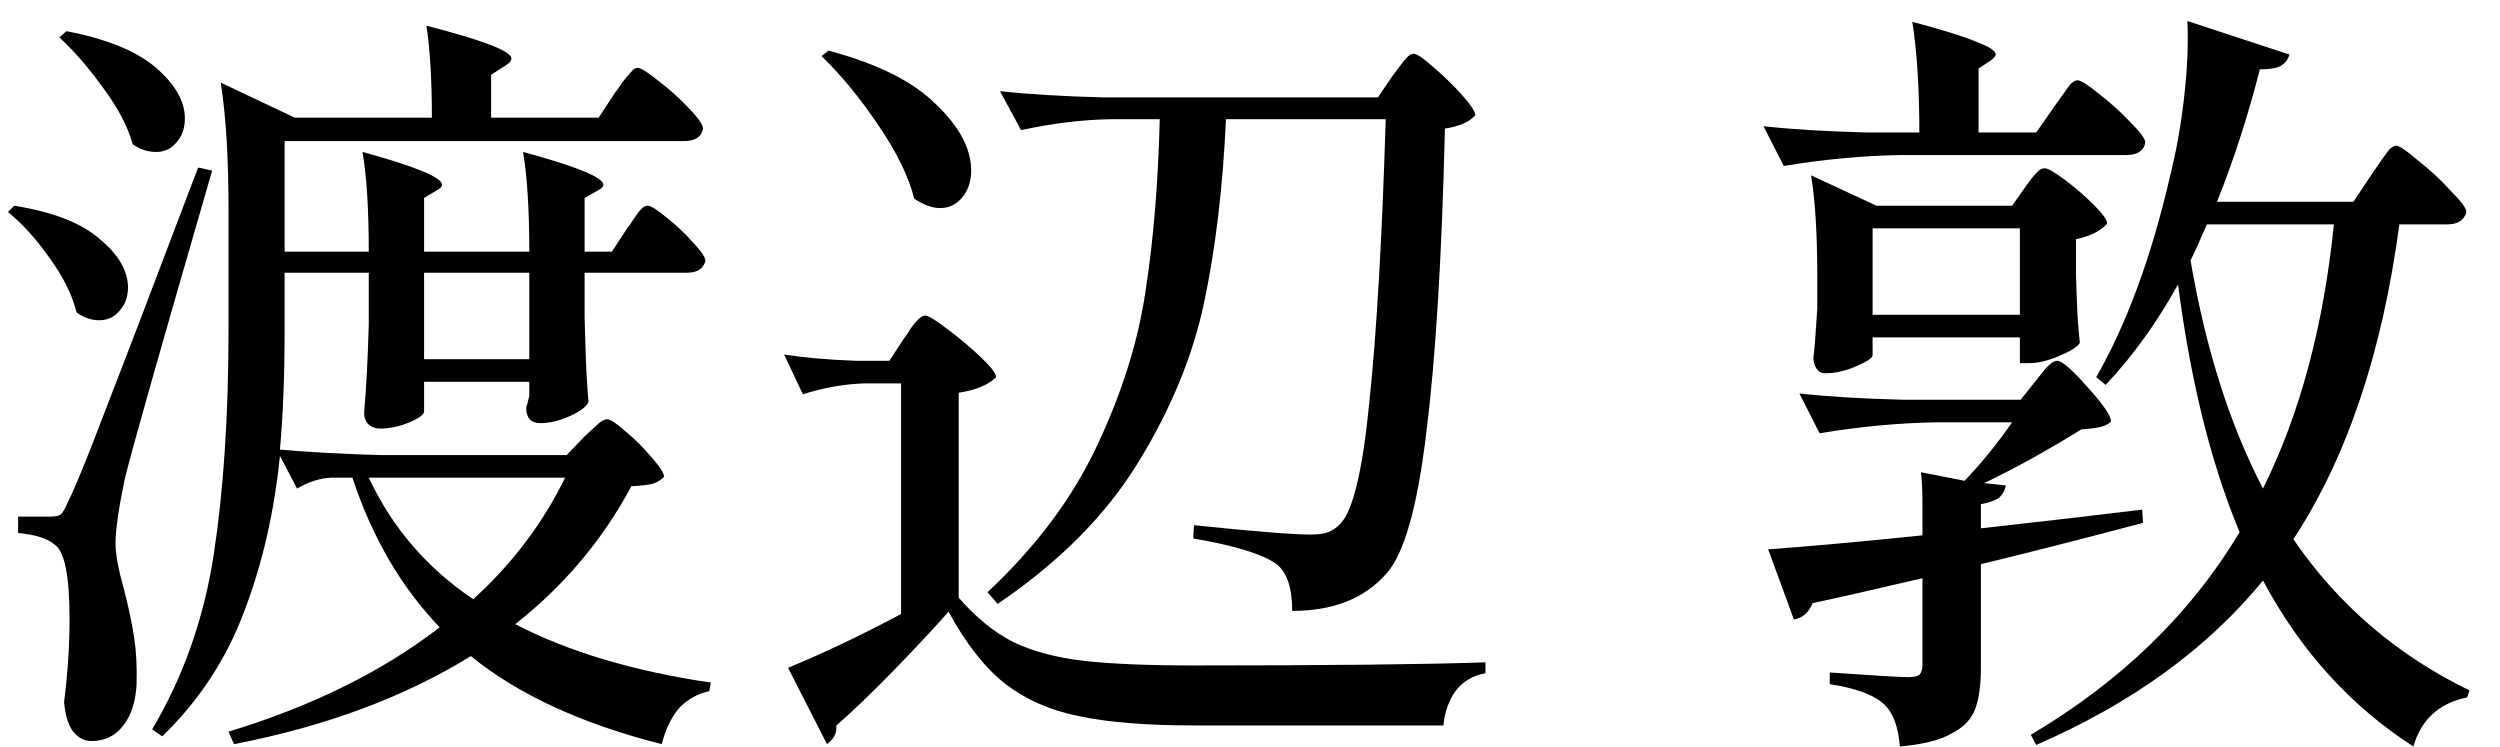
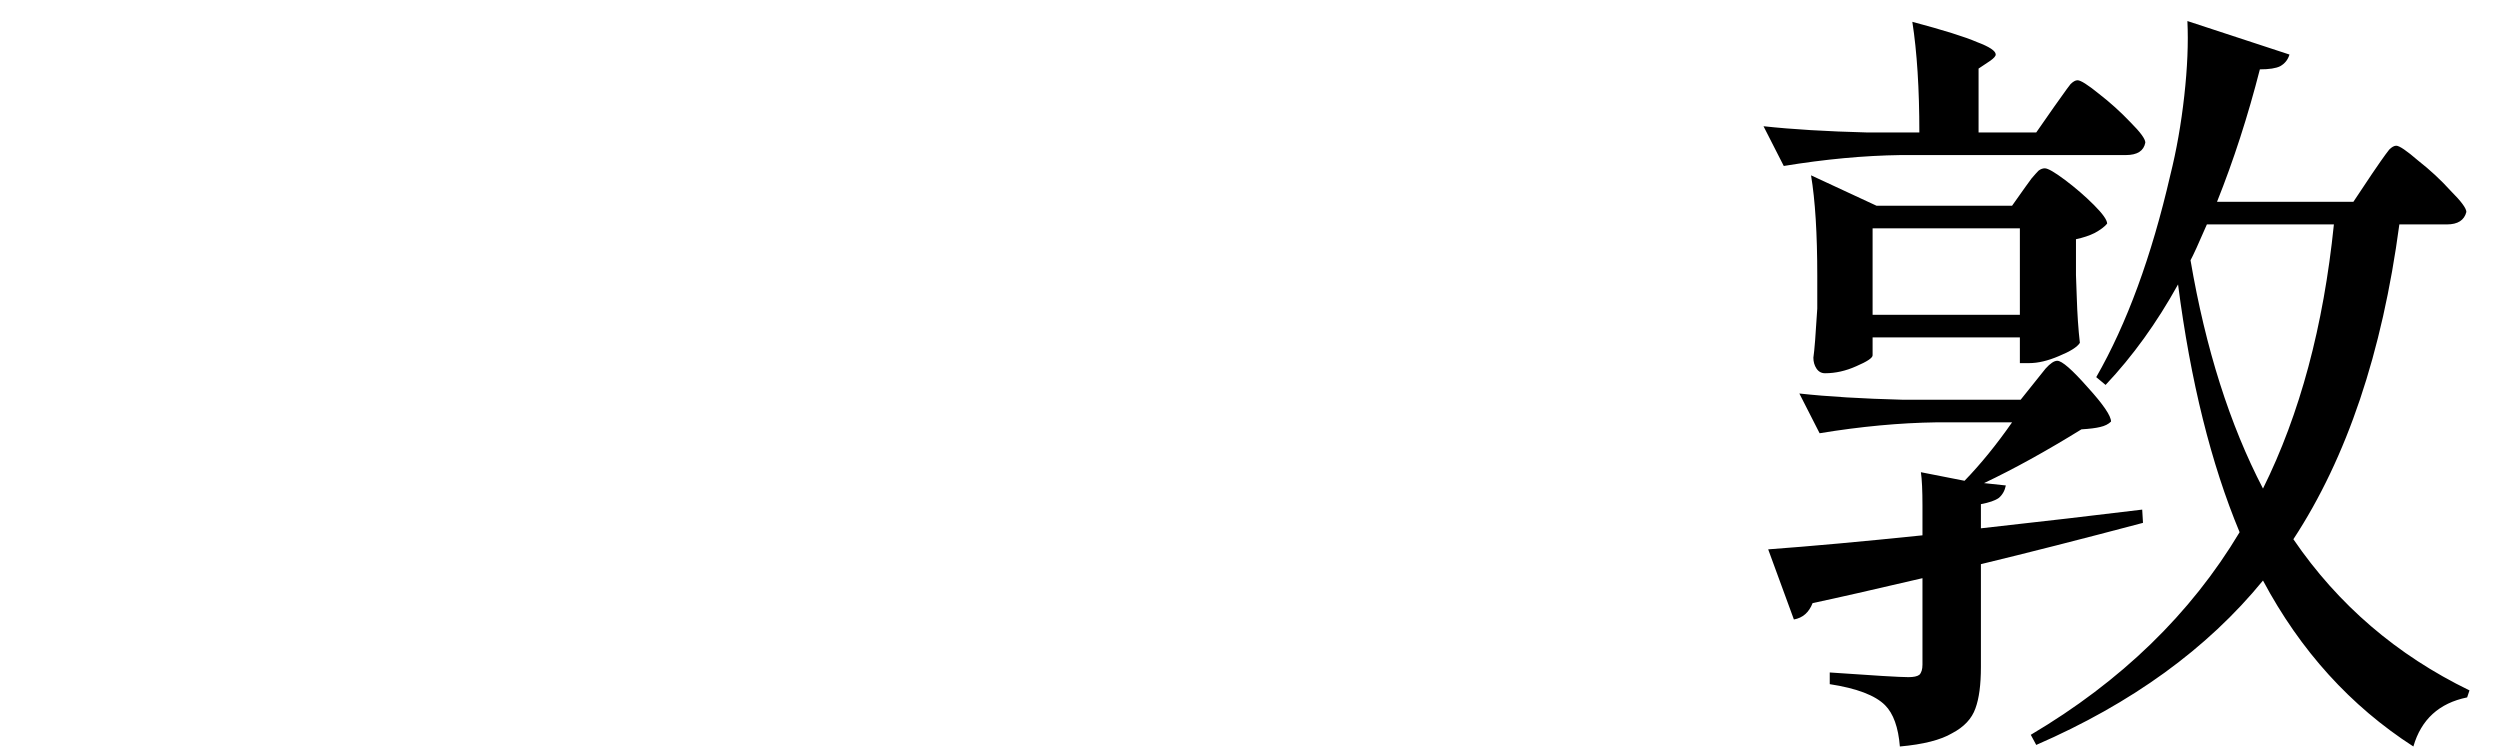
<svg xmlns="http://www.w3.org/2000/svg" width="77" height="23" viewBox="0 0 77 23" fill="none">
  <path d="M73.06 5.352C73.124 5.256 73.212 5.128 73.324 4.968C73.436 4.808 73.524 4.688 73.588 4.608C73.668 4.528 73.74 4.488 73.804 4.488C73.9 4.488 74.124 4.64 74.476 4.944C74.844 5.232 75.18 5.544 75.484 5.88C75.804 6.2 75.964 6.416 75.964 6.528C75.9 6.784 75.7 6.912 75.364 6.912H73.9C73.372 10.864 72.284 14.096 70.636 16.608C72.012 18.624 73.82 20.176 76.06 21.264L75.988 21.48C75.124 21.656 74.572 22.16 74.332 22.992C72.396 21.744 70.852 20.04 69.7 17.88C67.988 19.976 65.66 21.664 62.716 22.944L62.548 22.632C65.332 20.984 67.476 18.904 68.98 16.392C68.1 14.28 67.468 11.736 67.084 8.76C66.428 9.944 65.684 10.976 64.852 11.856L64.564 11.616C65.508 9.968 66.268 7.896 66.844 5.4C67.036 4.632 67.18 3.816 67.276 2.952C67.372 2.088 67.404 1.32 67.372 0.648L70.516 1.68C70.468 1.84 70.372 1.96 70.228 2.04C70.1 2.104 69.892 2.136 69.604 2.136C69.236 3.576 68.796 4.936 68.284 6.216H72.484L73.06 5.352ZM63.268 3.288C63.316 3.224 63.396 3.112 63.508 2.952C63.62 2.792 63.708 2.672 63.772 2.592C63.852 2.512 63.924 2.472 63.988 2.472C64.084 2.472 64.3 2.608 64.636 2.88C64.988 3.152 65.316 3.448 65.62 3.768C65.924 4.072 66.076 4.28 66.076 4.392C66.028 4.648 65.828 4.776 65.476 4.776H58.54C57.404 4.792 56.204 4.904 54.94 5.112L54.316 3.888C55.196 3.984 56.26 4.048 57.508 4.08H59.116C59.116 2.736 59.044 1.6 58.9 0.672C59.86 0.928 60.524 1.136 60.892 1.296C61.276 1.44 61.468 1.568 61.468 1.68C61.468 1.728 61.412 1.792 61.3 1.872L60.94 2.112V4.08H62.716L63.268 3.288ZM62.38 5.76C62.428 5.696 62.492 5.608 62.572 5.496C62.668 5.384 62.74 5.304 62.788 5.256C62.852 5.208 62.916 5.184 62.98 5.184C63.076 5.184 63.284 5.304 63.604 5.544C63.924 5.784 64.22 6.04 64.492 6.312C64.764 6.584 64.9 6.776 64.9 6.888C64.82 6.984 64.692 7.08 64.516 7.176C64.356 7.256 64.164 7.32 63.94 7.368V8.472L63.964 9.144C63.98 9.672 64.012 10.144 64.06 10.56C63.98 10.688 63.764 10.824 63.412 10.968C63.076 11.112 62.772 11.184 62.5 11.184H62.212V10.392H57.676V10.944C57.676 11.024 57.508 11.136 57.172 11.28C56.852 11.424 56.532 11.496 56.212 11.496C56.1 11.496 56.012 11.448 55.948 11.352C55.884 11.256 55.852 11.144 55.852 11.016C55.884 10.808 55.924 10.304 55.972 9.504V8.496C55.972 7.2 55.908 6.168 55.78 5.4L57.796 6.336H61.972L62.38 5.76ZM67.972 6.912C67.716 7.504 67.548 7.872 67.468 8.016C67.932 10.736 68.676 13.08 69.7 15.048C70.836 12.76 71.564 10.048 71.884 6.912H67.972ZM57.676 7.032V9.696H62.212V7.032H57.676ZM62.716 11.712C62.78 11.632 62.876 11.512 63.004 11.352C63.148 11.192 63.268 11.112 63.364 11.112C63.508 11.112 63.82 11.384 64.3 11.928C64.78 12.456 65.02 12.808 65.02 12.984C64.94 13.064 64.828 13.12 64.684 13.152C64.556 13.184 64.364 13.208 64.108 13.224C63.02 13.896 62.02 14.448 61.108 14.88L61.78 14.952C61.748 15.112 61.676 15.24 61.564 15.336C61.452 15.416 61.268 15.48 61.012 15.528V16.272C62.884 16.064 64.54 15.872 65.98 15.696L66.004 16.104C64.132 16.6 62.468 17.024 61.012 17.376V20.544C61.012 21.088 60.956 21.512 60.844 21.816C60.732 22.136 60.492 22.392 60.124 22.584C59.772 22.792 59.236 22.928 58.516 22.992C58.468 22.4 58.316 21.976 58.06 21.72C57.756 21.416 57.188 21.2 56.356 21.072V20.712C57.716 20.808 58.524 20.856 58.78 20.856C58.94 20.856 59.052 20.832 59.116 20.784C59.18 20.72 59.212 20.616 59.212 20.472V17.808C57.708 18.16 56.58 18.416 55.828 18.576C55.716 18.864 55.524 19.032 55.252 19.08L54.46 16.92C55.772 16.824 57.356 16.68 59.212 16.488V15.576C59.212 15.112 59.196 14.768 59.164 14.544L60.508 14.808C61.004 14.296 61.492 13.696 61.972 13.008H59.644C58.508 13.024 57.308 13.136 56.044 13.344L55.42 12.12C56.3 12.216 57.364 12.28 58.612 12.312H62.236L62.716 11.712Z" fill="black" />
-   <path d="M25.52 1.56C27.024 1.96 28.128 2.512 28.832 3.216C29.552 3.904 29.912 4.584 29.912 5.256C29.912 5.592 29.816 5.872 29.624 6.096C29.448 6.304 29.224 6.408 28.952 6.408C28.712 6.408 28.448 6.312 28.16 6.12C27.984 5.432 27.616 4.68 27.056 3.864C26.512 3.048 25.928 2.336 25.304 1.728L25.52 1.56ZM42.896 2.328C42.96 2.248 43.032 2.152 43.112 2.04C43.208 1.912 43.288 1.816 43.352 1.752C43.416 1.688 43.48 1.656 43.544 1.656C43.64 1.656 43.84 1.792 44.144 2.064C44.464 2.336 44.76 2.624 45.032 2.928C45.304 3.232 45.44 3.44 45.44 3.552C45.248 3.76 44.936 3.896 44.504 3.96C44.408 7.944 44.216 11.072 43.928 13.344C43.656 15.616 43.248 17.056 42.704 17.664C42.032 18.432 41.064 18.816 39.8 18.816C39.8 18.112 39.64 17.632 39.32 17.376C38.904 17.072 38.048 16.808 36.752 16.584L36.776 16.176C38.616 16.368 39.816 16.464 40.376 16.464C40.6 16.464 40.776 16.44 40.904 16.392C41.032 16.344 41.152 16.264 41.264 16.152C41.664 15.768 41.968 14.512 42.176 12.384C42.4 10.256 42.568 7.352 42.68 3.672H37.76C37.664 5.768 37.44 7.648 37.088 9.312C36.736 10.976 36.056 12.624 35.048 14.256C34.056 15.872 32.616 17.32 30.728 18.6L30.416 18.24C31.92 16.832 33.048 15.32 33.8 13.704C34.568 12.072 35.064 10.48 35.288 8.928C35.528 7.376 35.672 5.624 35.72 3.672H34.184C33.32 3.688 32.408 3.8 31.448 4.008L30.8 2.808C31.68 2.904 32.744 2.968 33.992 3H42.44L42.896 2.328ZM27.848 10.416C27.912 10.336 27.976 10.24 28.04 10.128C28.12 10.016 28.2 9.92 28.28 9.84C28.36 9.76 28.432 9.72 28.496 9.72C28.592 9.72 28.816 9.856 29.168 10.128C29.536 10.4 29.88 10.688 30.2 10.992C30.52 11.296 30.68 11.504 30.68 11.616C30.44 11.856 30.056 12.016 29.528 12.096V18.408C30.056 19.016 30.616 19.472 31.208 19.776C31.816 20.064 32.536 20.256 33.368 20.352C34.2 20.448 35.336 20.496 36.776 20.496C40.92 20.496 43.912 20.464 45.752 20.4V20.736C45.384 20.8 45.088 20.968 44.864 21.24C44.64 21.528 44.504 21.896 44.456 22.344H36.8C35.312 22.344 34.12 22.248 33.224 22.056C32.344 21.88 31.584 21.544 30.944 21.048C30.32 20.552 29.744 19.816 29.216 18.84C28.72 19.4 28.136 20.024 27.464 20.712C26.808 21.384 26.24 21.928 25.76 22.344V22.416C25.76 22.608 25.664 22.776 25.472 22.92L24.272 20.568C25.36 20.12 26.52 19.568 27.752 18.912V11.808H26.648C26.024 11.824 25.384 11.936 24.728 12.144L24.152 10.92C24.76 11.016 25.496 11.08 26.36 11.112H27.392L27.848 10.416Z" fill="black" />
-   <path d="M15.87 19.224C17.502 20.072 19.51 20.672 21.894 21.024L21.846 21.288C21.478 21.368 21.166 21.544 20.91 21.816C20.67 22.104 20.494 22.472 20.382 22.92C17.918 22.296 15.958 21.392 14.502 20.208C12.454 21.472 10.022 22.376 7.206 22.92L7.038 22.536C9.614 21.752 11.782 20.68 13.542 19.32C12.358 18.088 11.462 16.552 10.854 14.712H10.206C9.854 14.728 9.502 14.84 9.15 15.048L8.622 14.04C8.446 15.784 8.078 17.384 7.518 18.84C6.974 20.296 6.134 21.576 4.998 22.68L4.686 22.464C5.646 20.848 6.278 19.056 6.582 17.088C6.886 15.104 7.038 12.792 7.038 10.152V6.408C7.038 4.84 6.958 3.552 6.798 2.544L9.078 3.624H13.302C13.302 2.472 13.246 1.528 13.134 0.792C14.878 1.24 15.75 1.576 15.75 1.8C15.75 1.88 15.678 1.96 15.534 2.04L15.126 2.304V3.624H18.438L18.942 2.856C19.006 2.776 19.086 2.664 19.182 2.52C19.294 2.376 19.382 2.272 19.446 2.208C19.51 2.128 19.574 2.088 19.638 2.088C19.734 2.088 19.95 2.224 20.286 2.496C20.622 2.752 20.934 3.032 21.222 3.336C21.51 3.64 21.654 3.848 21.654 3.96C21.606 4.216 21.414 4.344 21.078 4.344H8.766V7.752H11.358C11.358 6.456 11.294 5.432 11.166 4.68C12.798 5.128 13.614 5.464 13.614 5.688C13.614 5.752 13.55 5.816 13.422 5.88L13.062 6.096V7.752H16.302C16.302 6.456 16.238 5.432 16.11 4.68C17.758 5.128 18.582 5.464 18.582 5.688C18.582 5.752 18.518 5.816 18.39 5.88L18.006 6.096V7.752H18.846L19.302 7.056C19.366 6.976 19.438 6.872 19.518 6.744C19.614 6.6 19.694 6.496 19.758 6.432C19.822 6.368 19.886 6.336 19.95 6.336C20.046 6.336 20.238 6.456 20.526 6.696C20.83 6.936 21.102 7.192 21.342 7.464C21.598 7.736 21.726 7.928 21.726 8.04C21.662 8.28 21.47 8.4 21.15 8.4H18.006V9.768L18.03 10.608C18.046 11.232 18.078 11.824 18.126 12.384C18.062 12.528 17.87 12.672 17.55 12.816C17.23 12.96 16.926 13.032 16.638 13.032C16.35 13.032 16.206 12.872 16.206 12.552C16.222 12.52 16.254 12.4 16.302 12.192V11.76H13.062V12.672C13.062 12.768 12.91 12.88 12.606 13.008C12.302 13.136 12.006 13.2 11.718 13.2C11.558 13.2 11.43 13.152 11.334 13.056C11.254 12.96 11.214 12.848 11.214 12.72C11.278 12.016 11.326 11.112 11.358 10.008V8.4H8.766V10.128C8.766 11.568 8.718 12.808 8.622 13.848C9.55 13.928 10.574 13.984 11.694 14.016H17.454L17.982 13.464C18.046 13.4 18.158 13.296 18.318 13.152C18.478 12.992 18.606 12.912 18.702 12.912C18.798 12.912 18.99 13.04 19.278 13.296C19.566 13.536 19.83 13.8 20.07 14.088C20.326 14.376 20.454 14.576 20.454 14.688C20.358 14.784 20.238 14.856 20.094 14.904C19.95 14.936 19.734 14.96 19.446 14.976C18.566 16.624 17.374 18.04 15.87 19.224ZM4.086 4.44C3.942 3.912 3.646 3.344 3.198 2.736C2.766 2.128 2.31 1.6 1.83 1.152L2.046 0.96C3.294 1.2 4.214 1.576 4.806 2.088C5.398 2.6 5.694 3.12 5.694 3.648C5.694 3.952 5.606 4.2 5.43 4.392C5.27 4.584 5.062 4.68 4.806 4.68C4.55 4.68 4.31 4.6 4.086 4.44ZM3.846 14.736C3.654 15.664 3.558 16.328 3.558 16.728C3.558 17.064 3.646 17.544 3.822 18.168C3.966 18.728 4.07 19.224 4.134 19.656C4.198 20.072 4.222 20.552 4.206 21.096C4.174 21.624 4.038 22.04 3.798 22.344C3.558 22.664 3.23 22.824 2.814 22.824C2.59 22.824 2.398 22.72 2.238 22.512C2.094 22.304 2.006 22.008 1.974 21.624C2.086 20.744 2.142 19.888 2.142 19.056C2.142 17.744 1.99 16.984 1.686 16.776C1.462 16.584 1.086 16.464 0.558 16.416V15.912H1.542C1.702 15.912 1.814 15.888 1.878 15.84C1.942 15.776 2.022 15.632 2.118 15.408C2.326 14.992 2.694 14.088 3.222 12.696C3.766 11.304 4.726 8.792 6.102 5.16L6.534 5.256C4.966 10.664 4.07 13.824 3.846 14.736ZM2.358 9.624C2.23 9.096 1.958 8.544 1.542 7.968C1.142 7.392 0.71 6.912 0.246 6.528L0.438 6.336C1.638 6.528 2.518 6.872 3.078 7.368C3.654 7.848 3.942 8.344 3.942 8.856C3.942 9.144 3.854 9.384 3.678 9.576C3.518 9.768 3.31 9.864 3.054 9.864C2.814 9.864 2.582 9.784 2.358 9.624ZM16.302 8.4H13.062V11.064H16.302V8.4ZM14.574 18.456C15.774 17.368 16.718 16.12 17.406 14.712H11.358C12.078 16.248 13.15 17.496 14.574 18.456Z" fill="black" />
</svg>